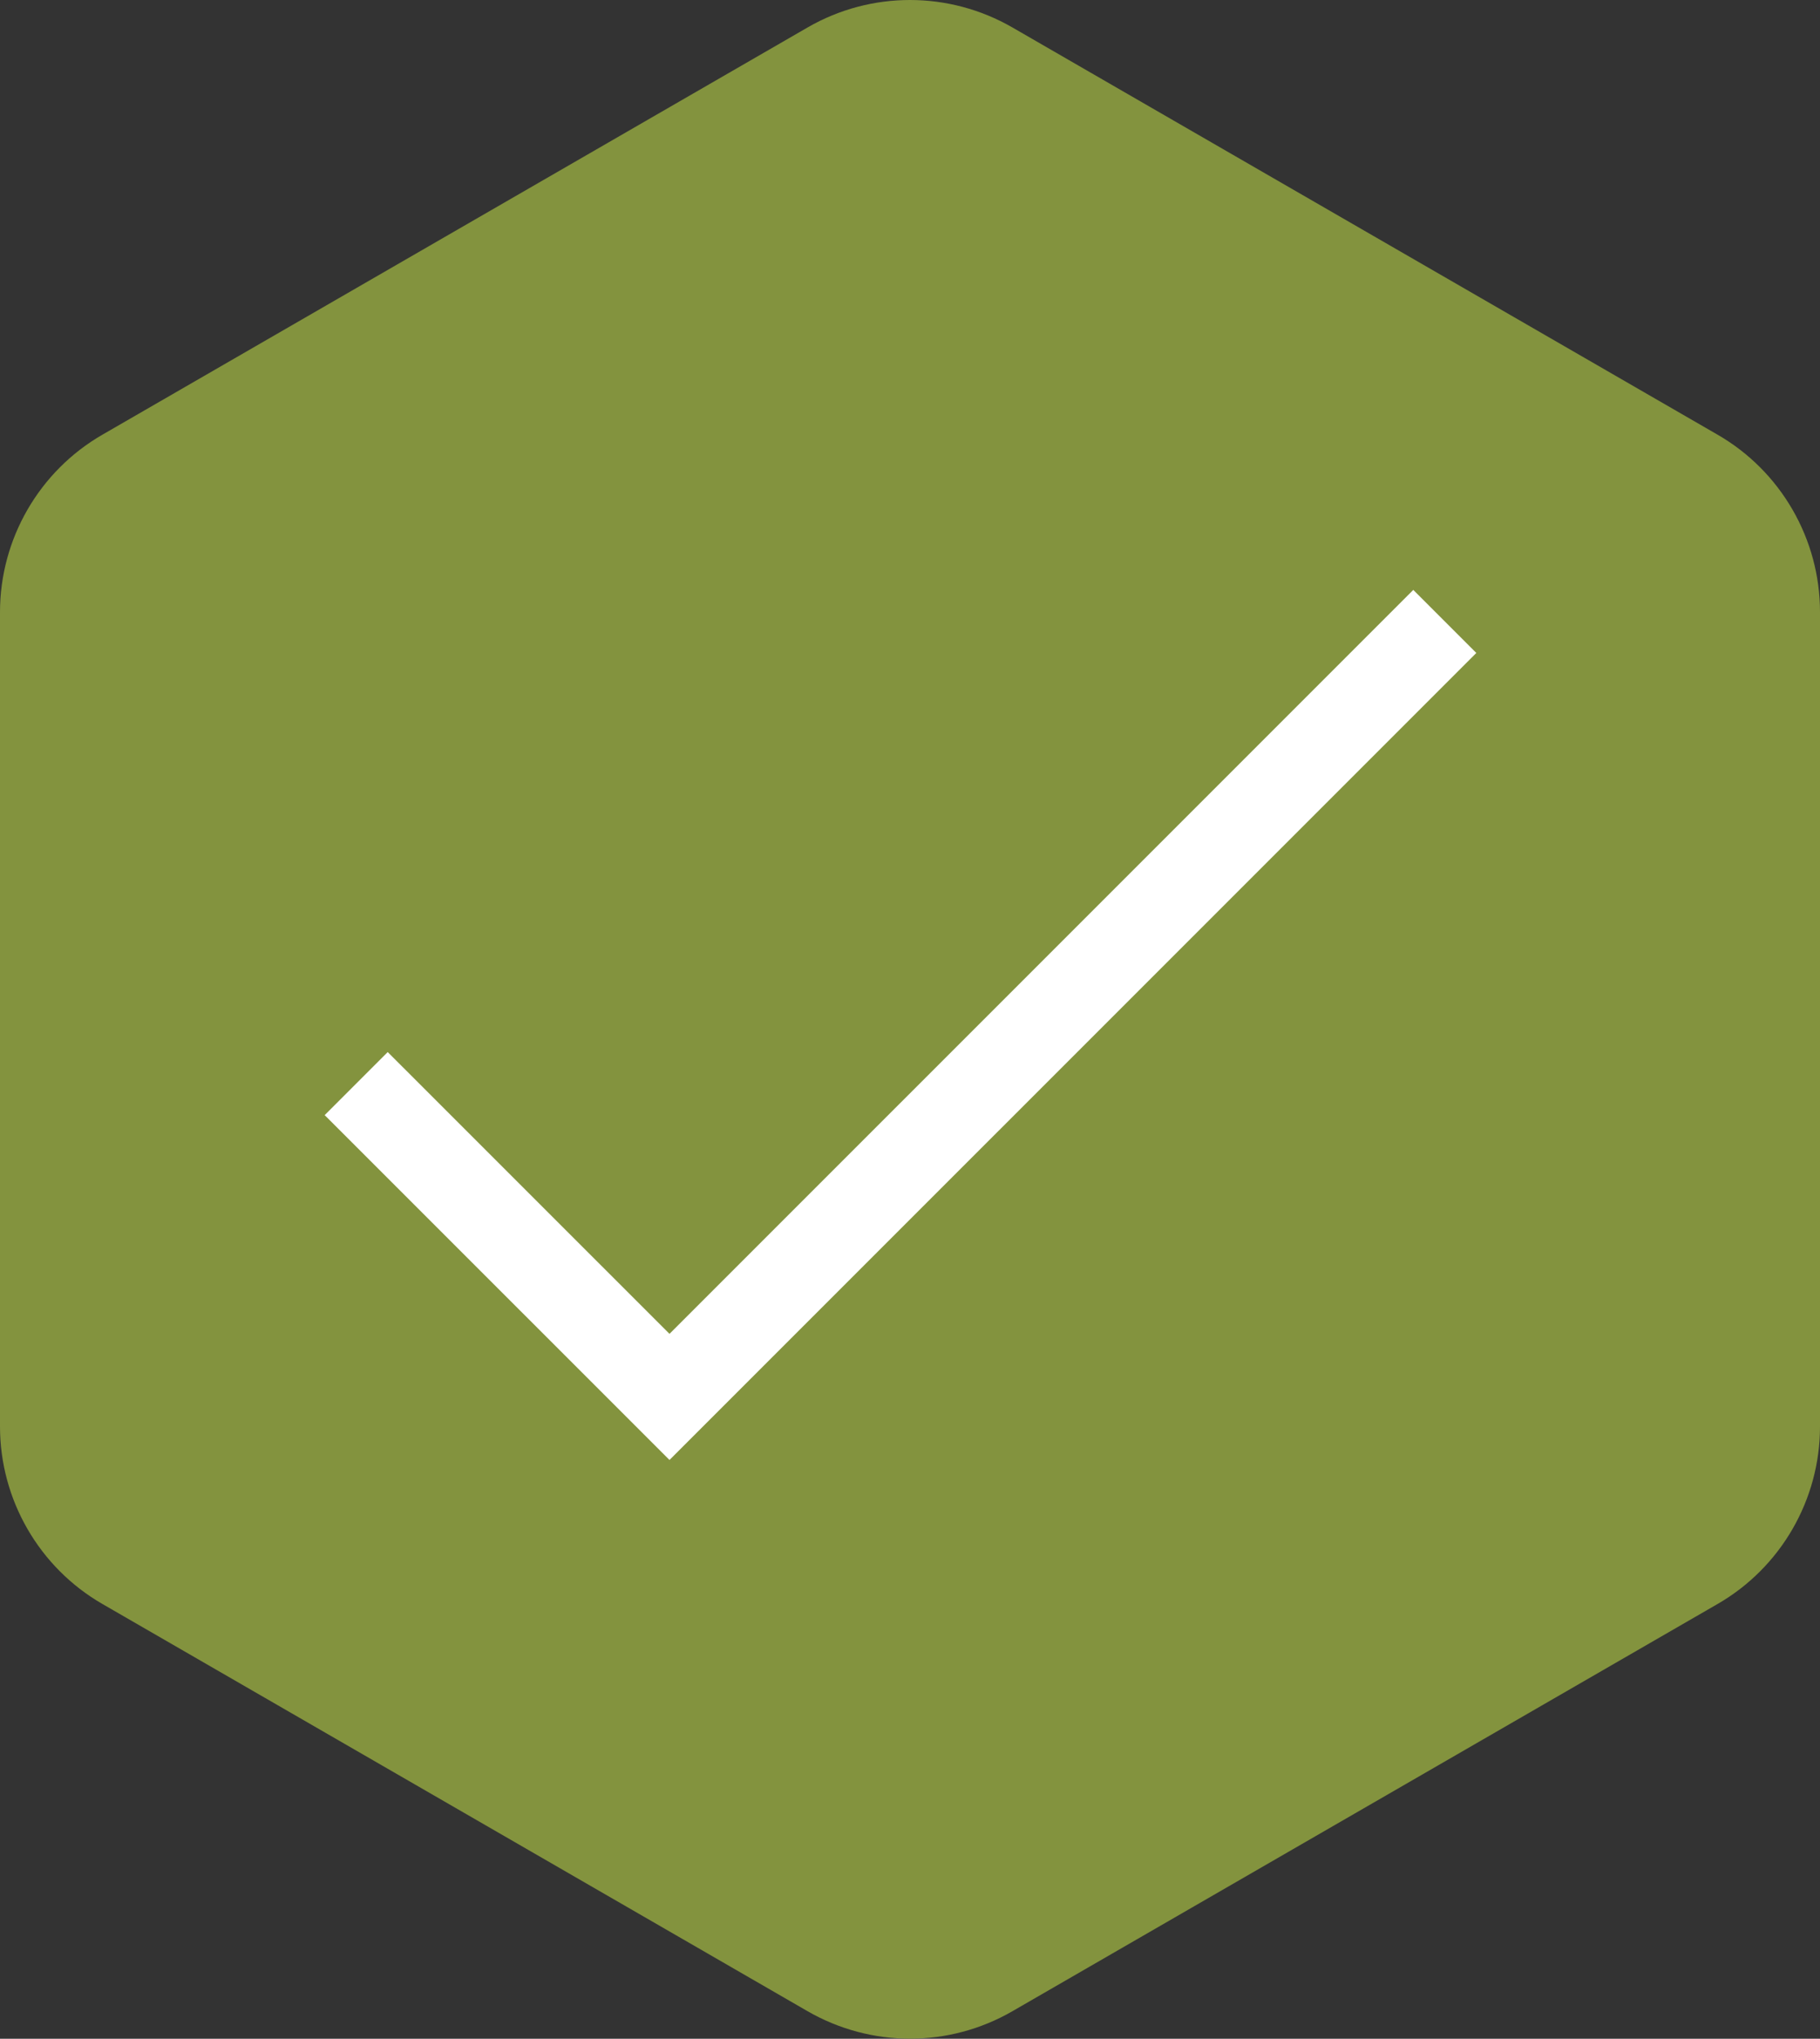
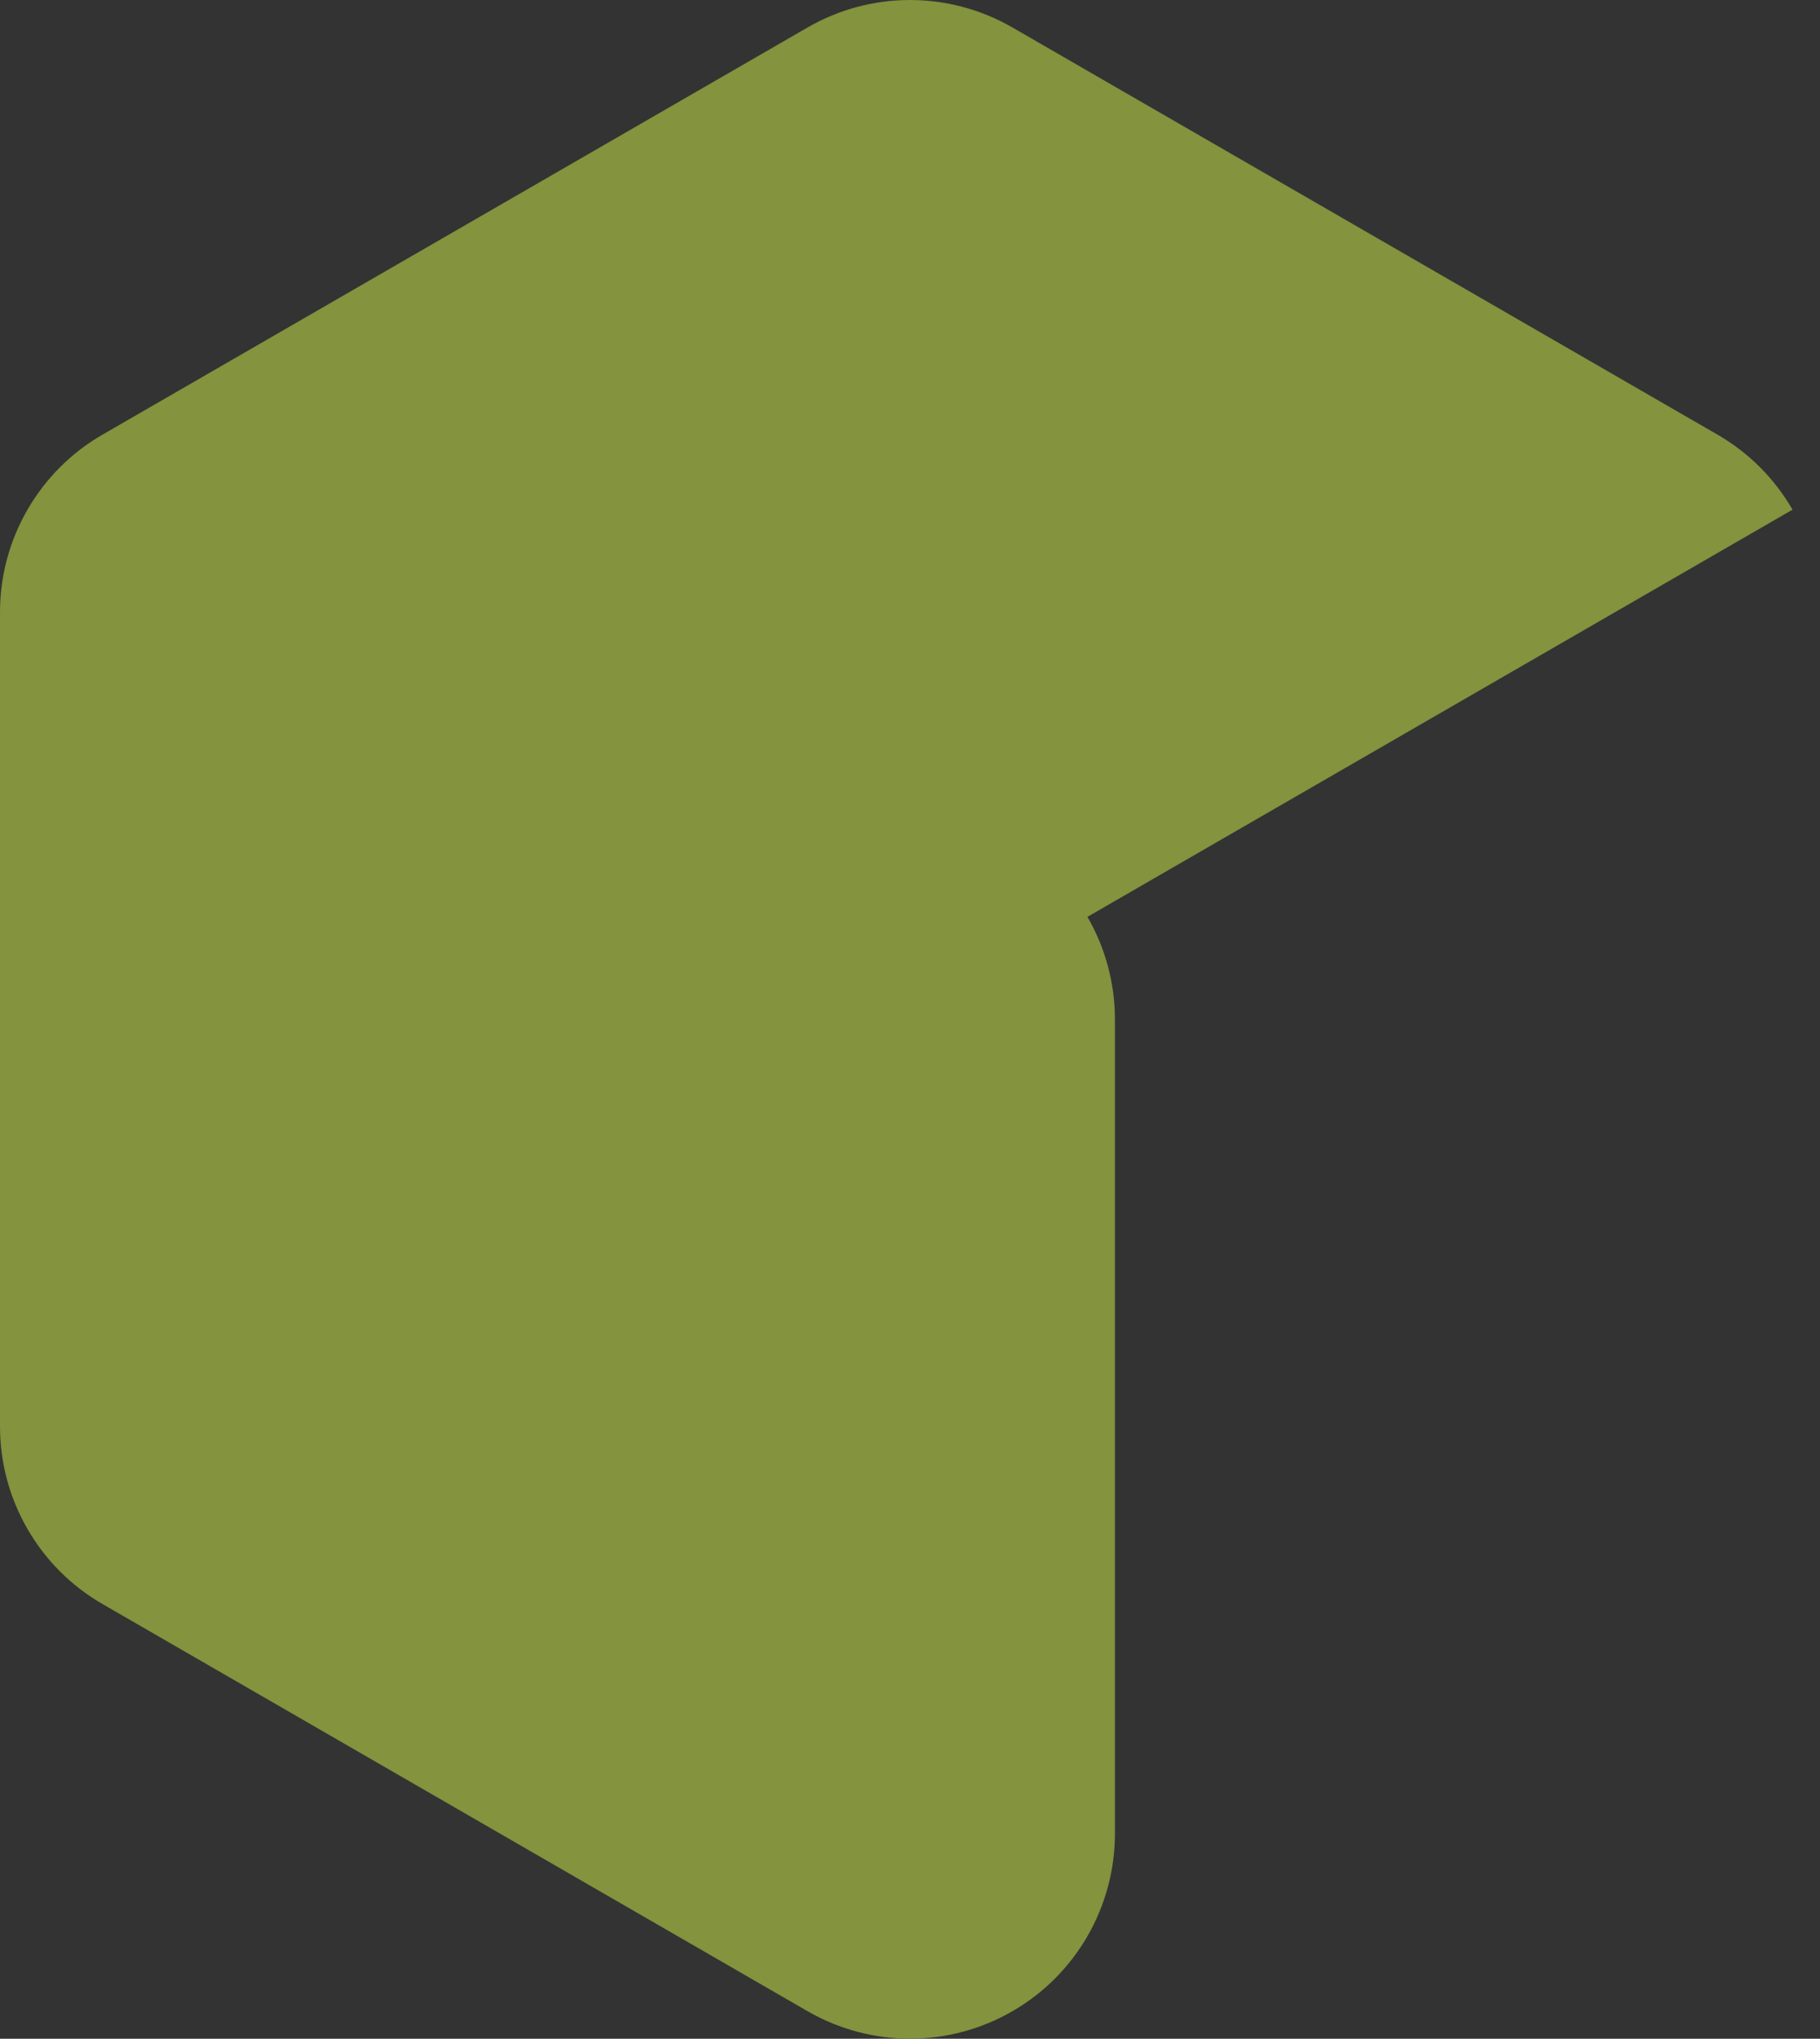
<svg xmlns="http://www.w3.org/2000/svg" id="Layer_2" data-name="Layer 2" viewBox="0 0 249.04 278.89">
  <rect x="0" y="0" width="249.04" height="278.89" fill="#333333" stroke="none" />
  <defs>
    <style>
      .cls-1 {
        fill: none;
        stroke: #fff;
        stroke-miterlimit: 10;
        stroke-width: 12.2px;
      }

      .cls-2 {
        fill: #83933e;
      }
    </style>
  </defs>
  <g id="Layer_1-2" data-name="Layer 1">
    <g>
-       <path class="cls-2" d="m245.28,69.72c-2.42-4.19-5.92-7.76-10.26-10.26L138.54,3.76c-4.34-2.5-9.18-3.76-14.02-3.76s-9.68,1.25-14.02,3.76L14.02,59.46c-4.34,2.5-7.84,6.07-10.26,10.26-2.42,4.19-3.76,9.01-3.76,14.02v111.4c0,5.01,1.34,9.83,3.76,14.02s5.92,7.76,10.26,10.26l96.48,55.7c4.34,2.5,9.18,3.76,14.02,3.76s9.68-1.25,14.02-3.76l96.48-55.7c4.34-2.5,7.84-6.07,10.26-10.26,2.42-4.19,3.76-9.01,3.76-14.02v-111.4c0-5.01-1.34-9.83-3.76-14.02Z" />
-       <polyline class="cls-1" points="197.7 85.01 91.61 191.09 48.74 148.23" />
+       <path class="cls-2" d="m245.28,69.72c-2.42-4.19-5.92-7.76-10.26-10.26L138.54,3.76c-4.34-2.5-9.18-3.76-14.02-3.76s-9.68,1.25-14.02,3.76L14.02,59.46c-4.34,2.5-7.84,6.07-10.26,10.26-2.42,4.19-3.76,9.01-3.76,14.02v111.4c0,5.01,1.34,9.83,3.76,14.02s5.92,7.76,10.26,10.26l96.48,55.7c4.34,2.5,9.18,3.76,14.02,3.76s9.68-1.25,14.02-3.76c4.34-2.5,7.84-6.07,10.26-10.26,2.42-4.19,3.76-9.01,3.76-14.02v-111.4c0-5.01-1.34-9.83-3.76-14.02Z" />
    </g>
  </g>
</svg>